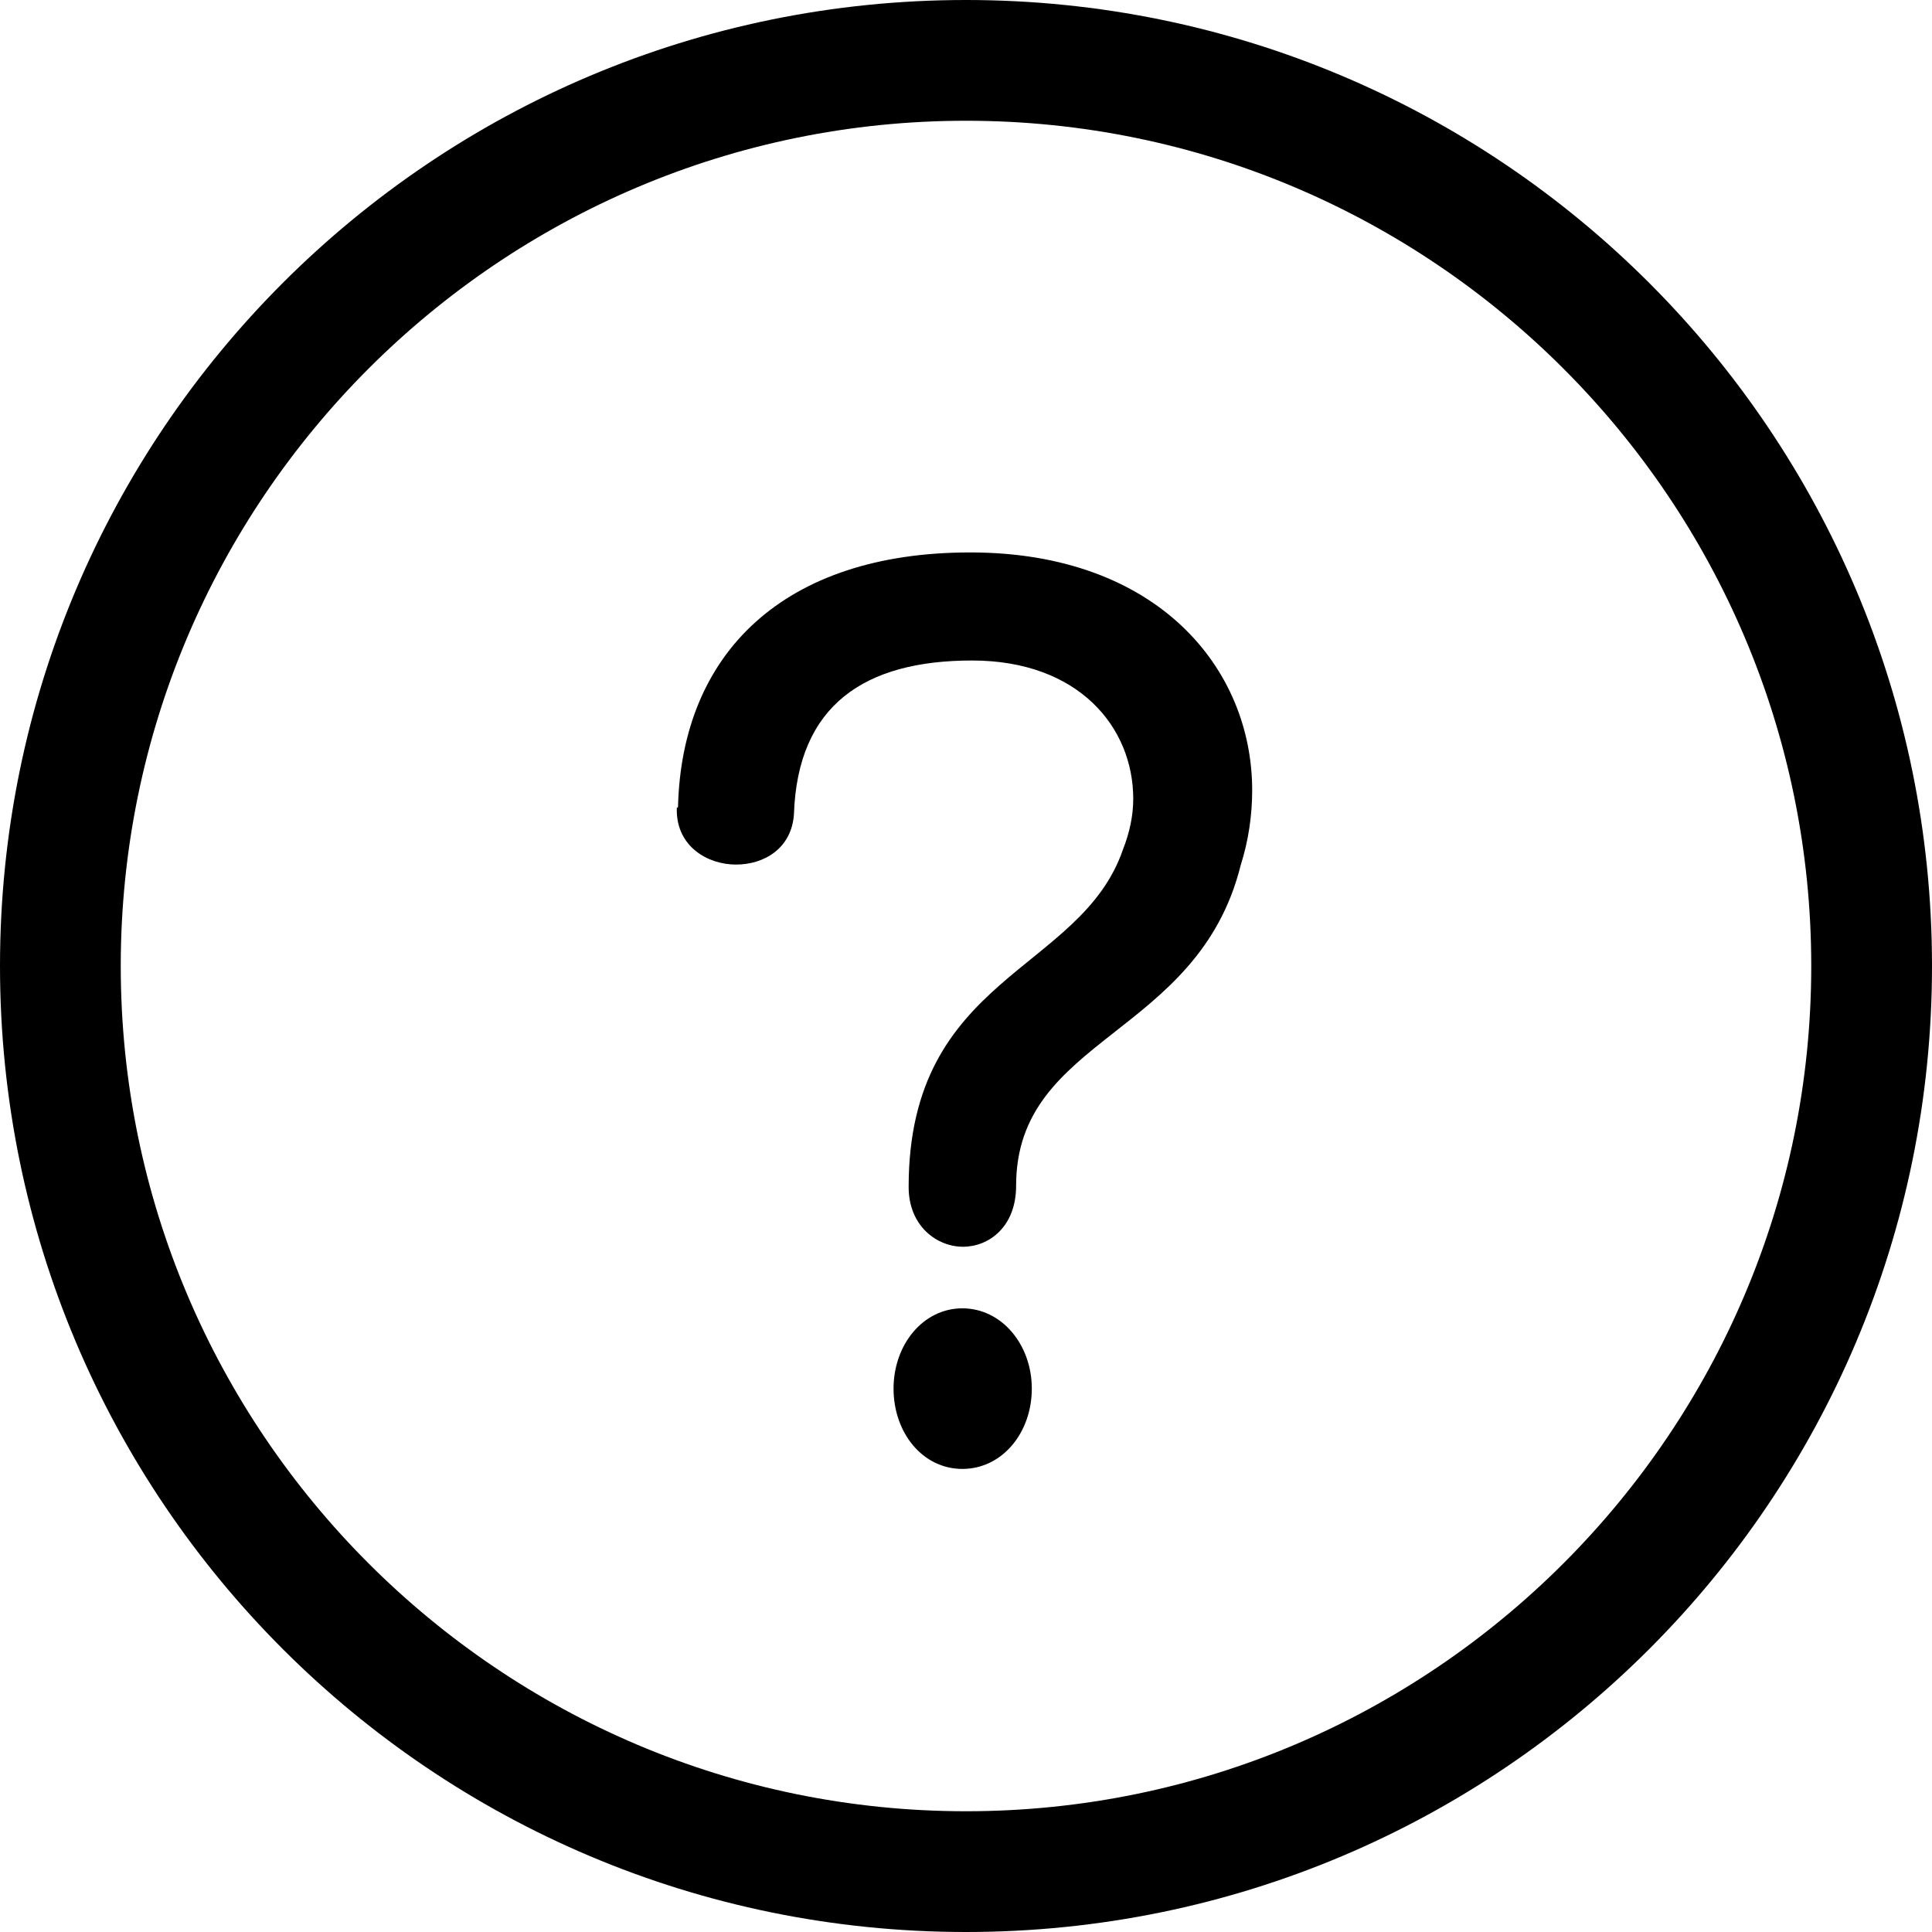
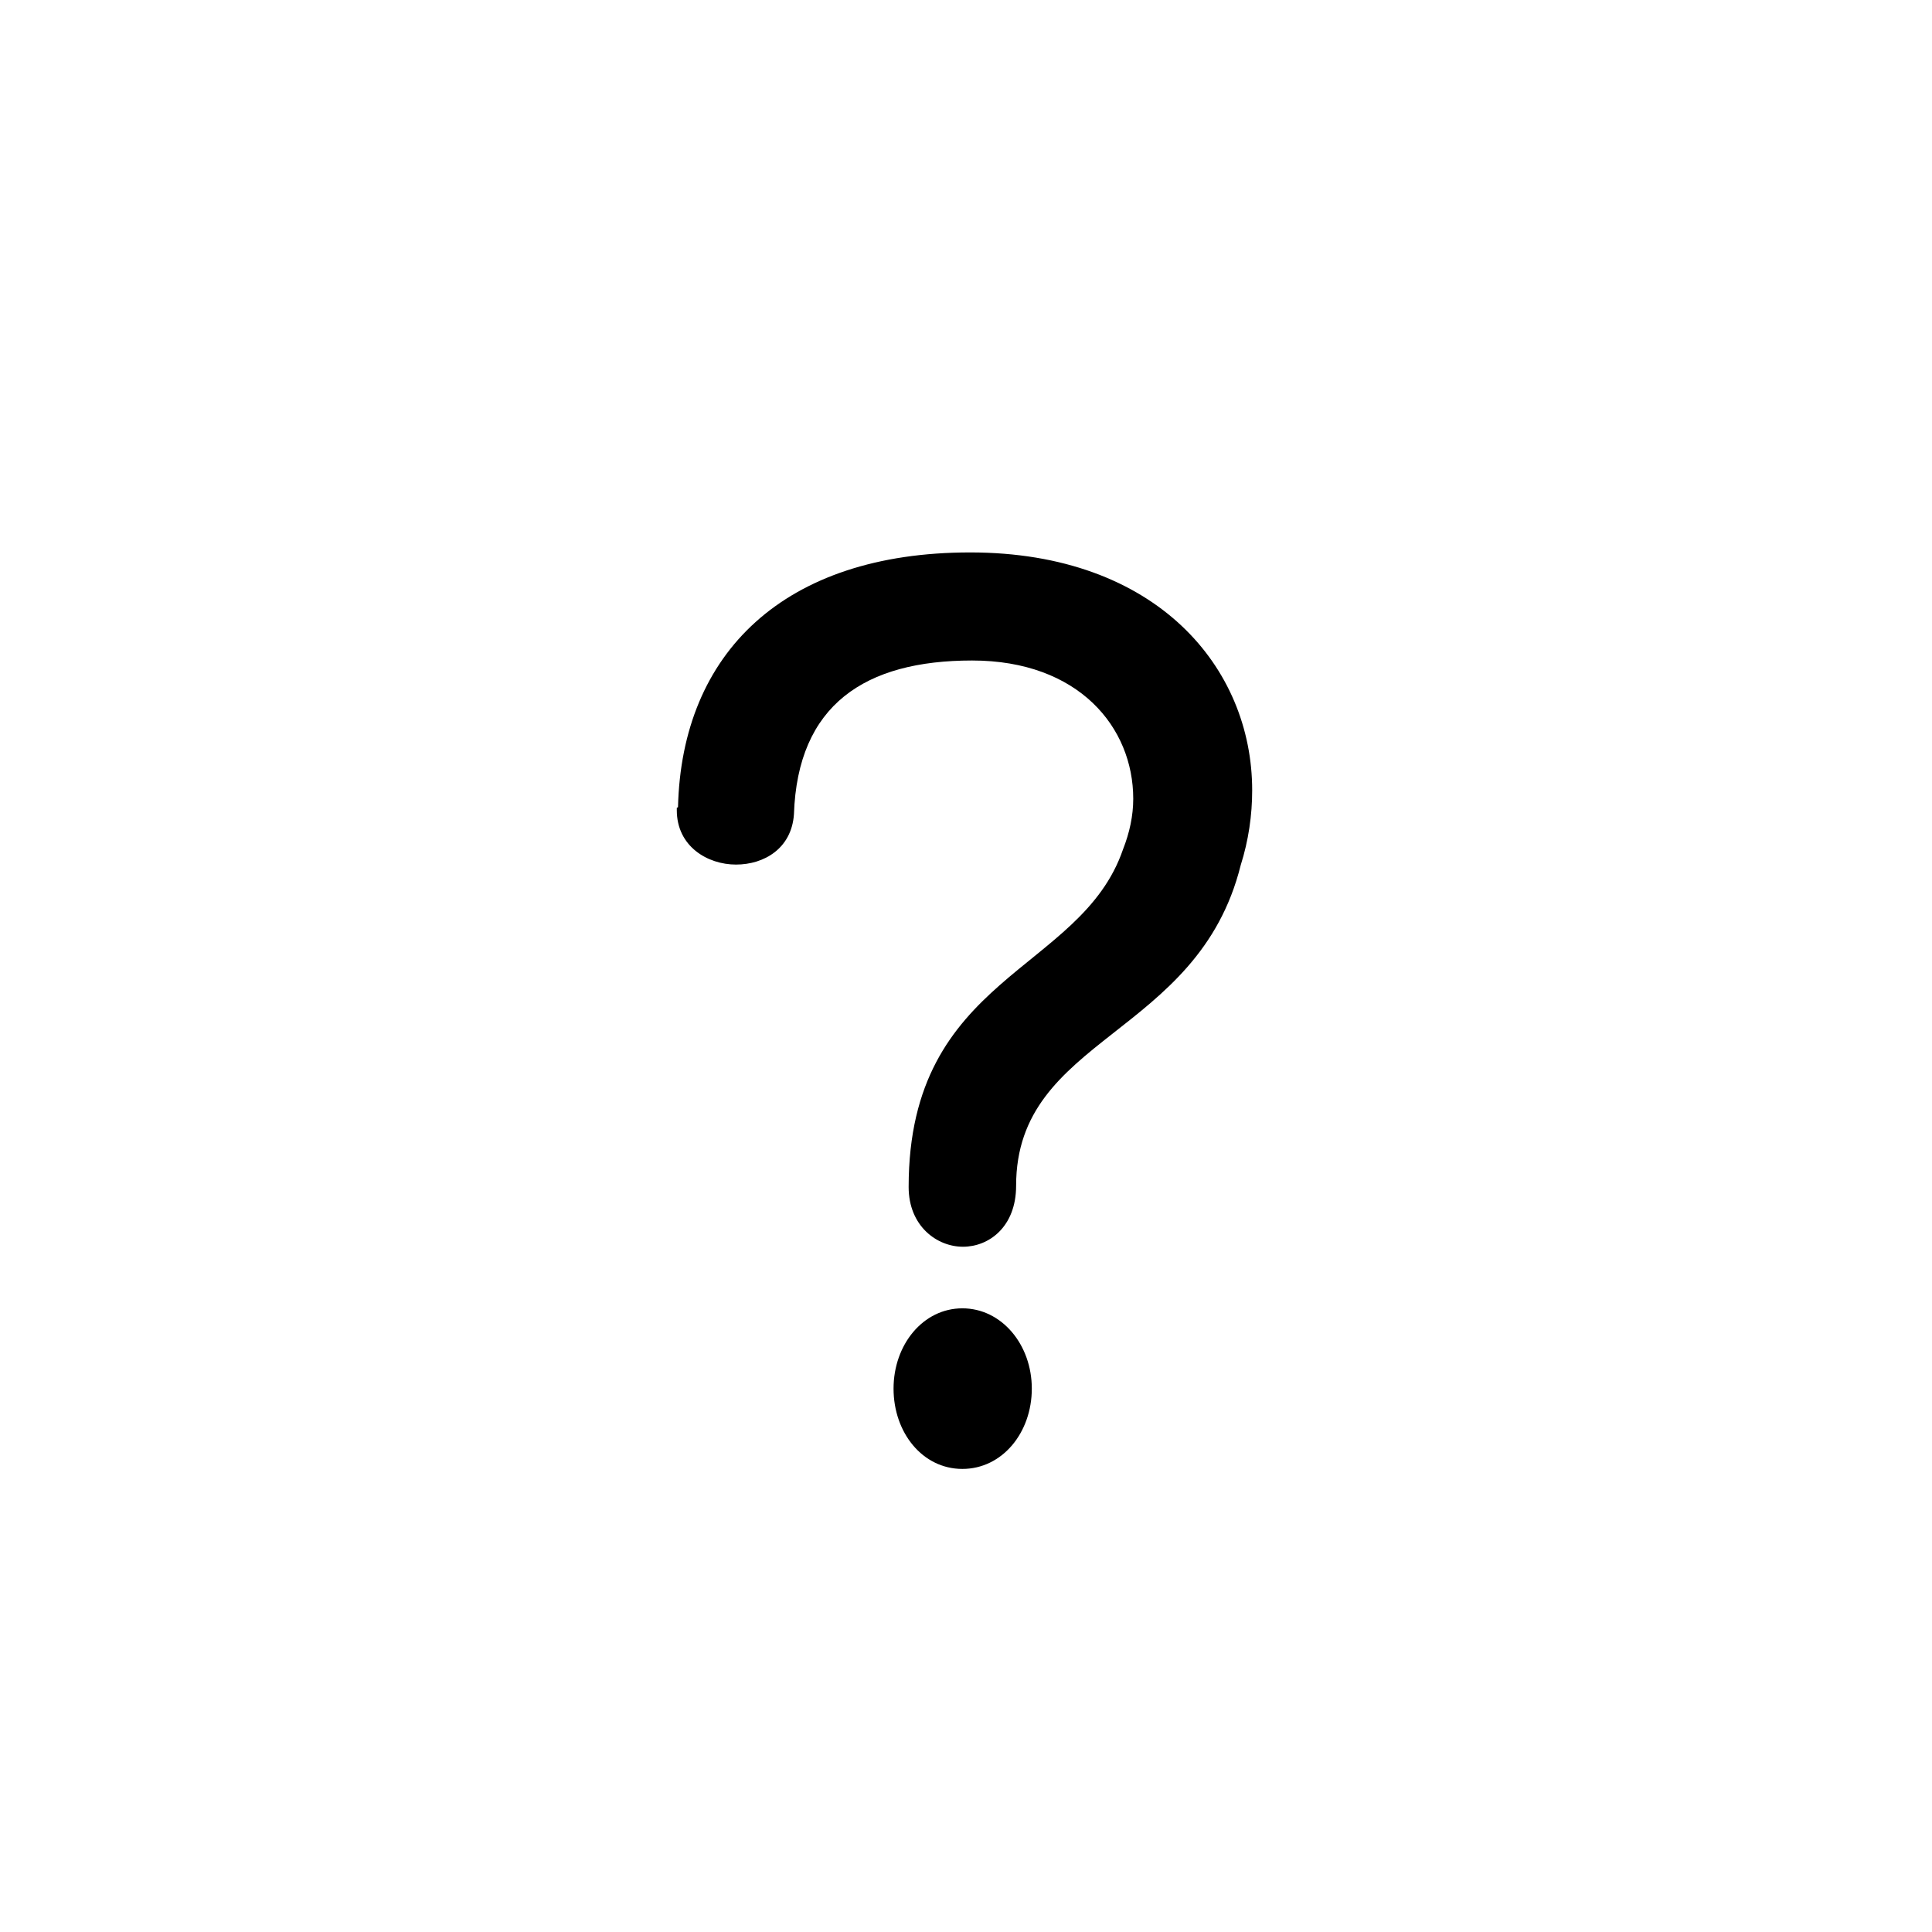
<svg xmlns="http://www.w3.org/2000/svg" viewBox="0 0 32 32">
  <g id="a" />
  <g id="b">
    <g id="c">
-       <path d="M16,2c7.72,0,14,6.28,14,14s-6.28,14-14,14S2,23.72,2,16,8.28,2,16,2m0-2C7.16,0,0,7.16,0,16s7.16,16,16,16,16-7.16,16-16S24.84,0,16,0h0Z" />
      <path d="M11.23,13.37c.06-2.55,1.75-4.22,4.84-4.22s4.67,1.91,4.67,3.94c0,.41-.06,.83-.19,1.24-.71,2.85-3.72,2.83-3.72,5.31,0,.68-.45,1.01-.88,1.01s-.9-.34-.9-.99c0-3.51,2.85-3.55,3.55-5.59,.11-.28,.17-.56,.17-.84,0-1.18-.9-2.29-2.67-2.29s-2.89,.73-2.95,2.55c-.04,.56-.49,.83-.96,.83s-.98-.3-.98-.9v-.04Zm3.57,9.63c0-.73,.49-1.33,1.14-1.33s1.15,.6,1.15,1.33-.49,1.33-1.15,1.33-1.14-.6-1.14-1.33Z" />
    </g>
  </g>
</svg>